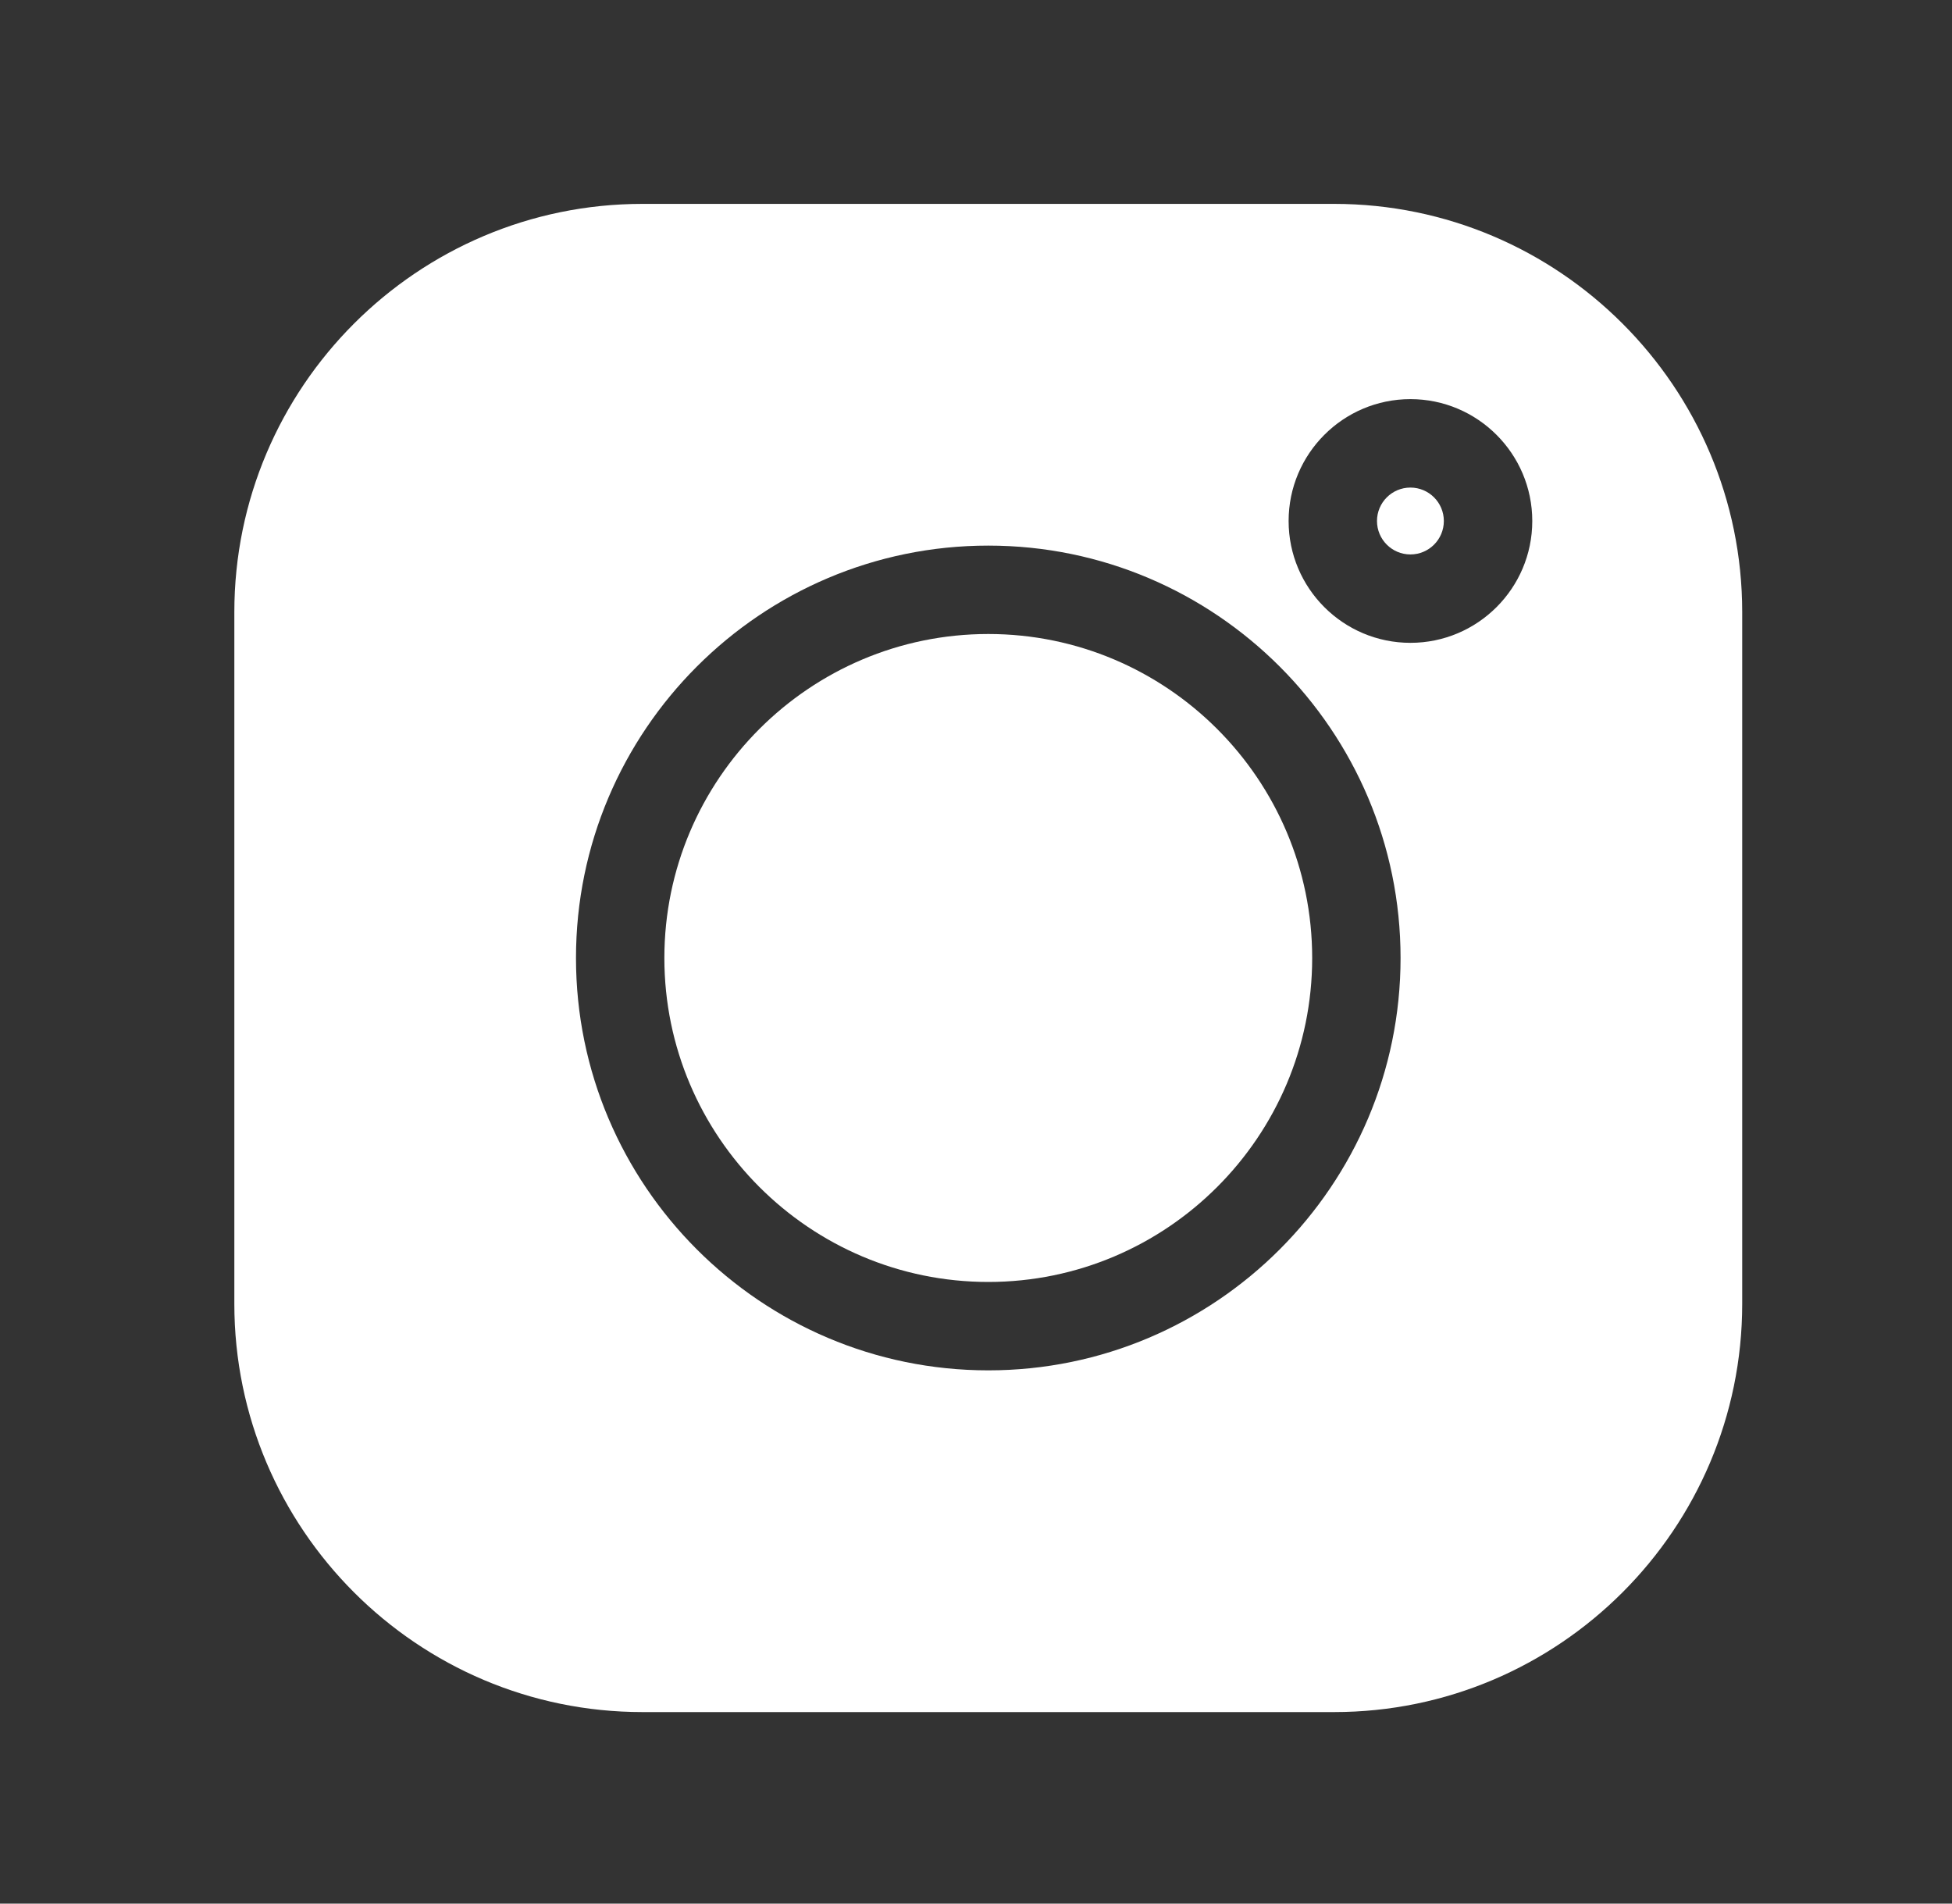
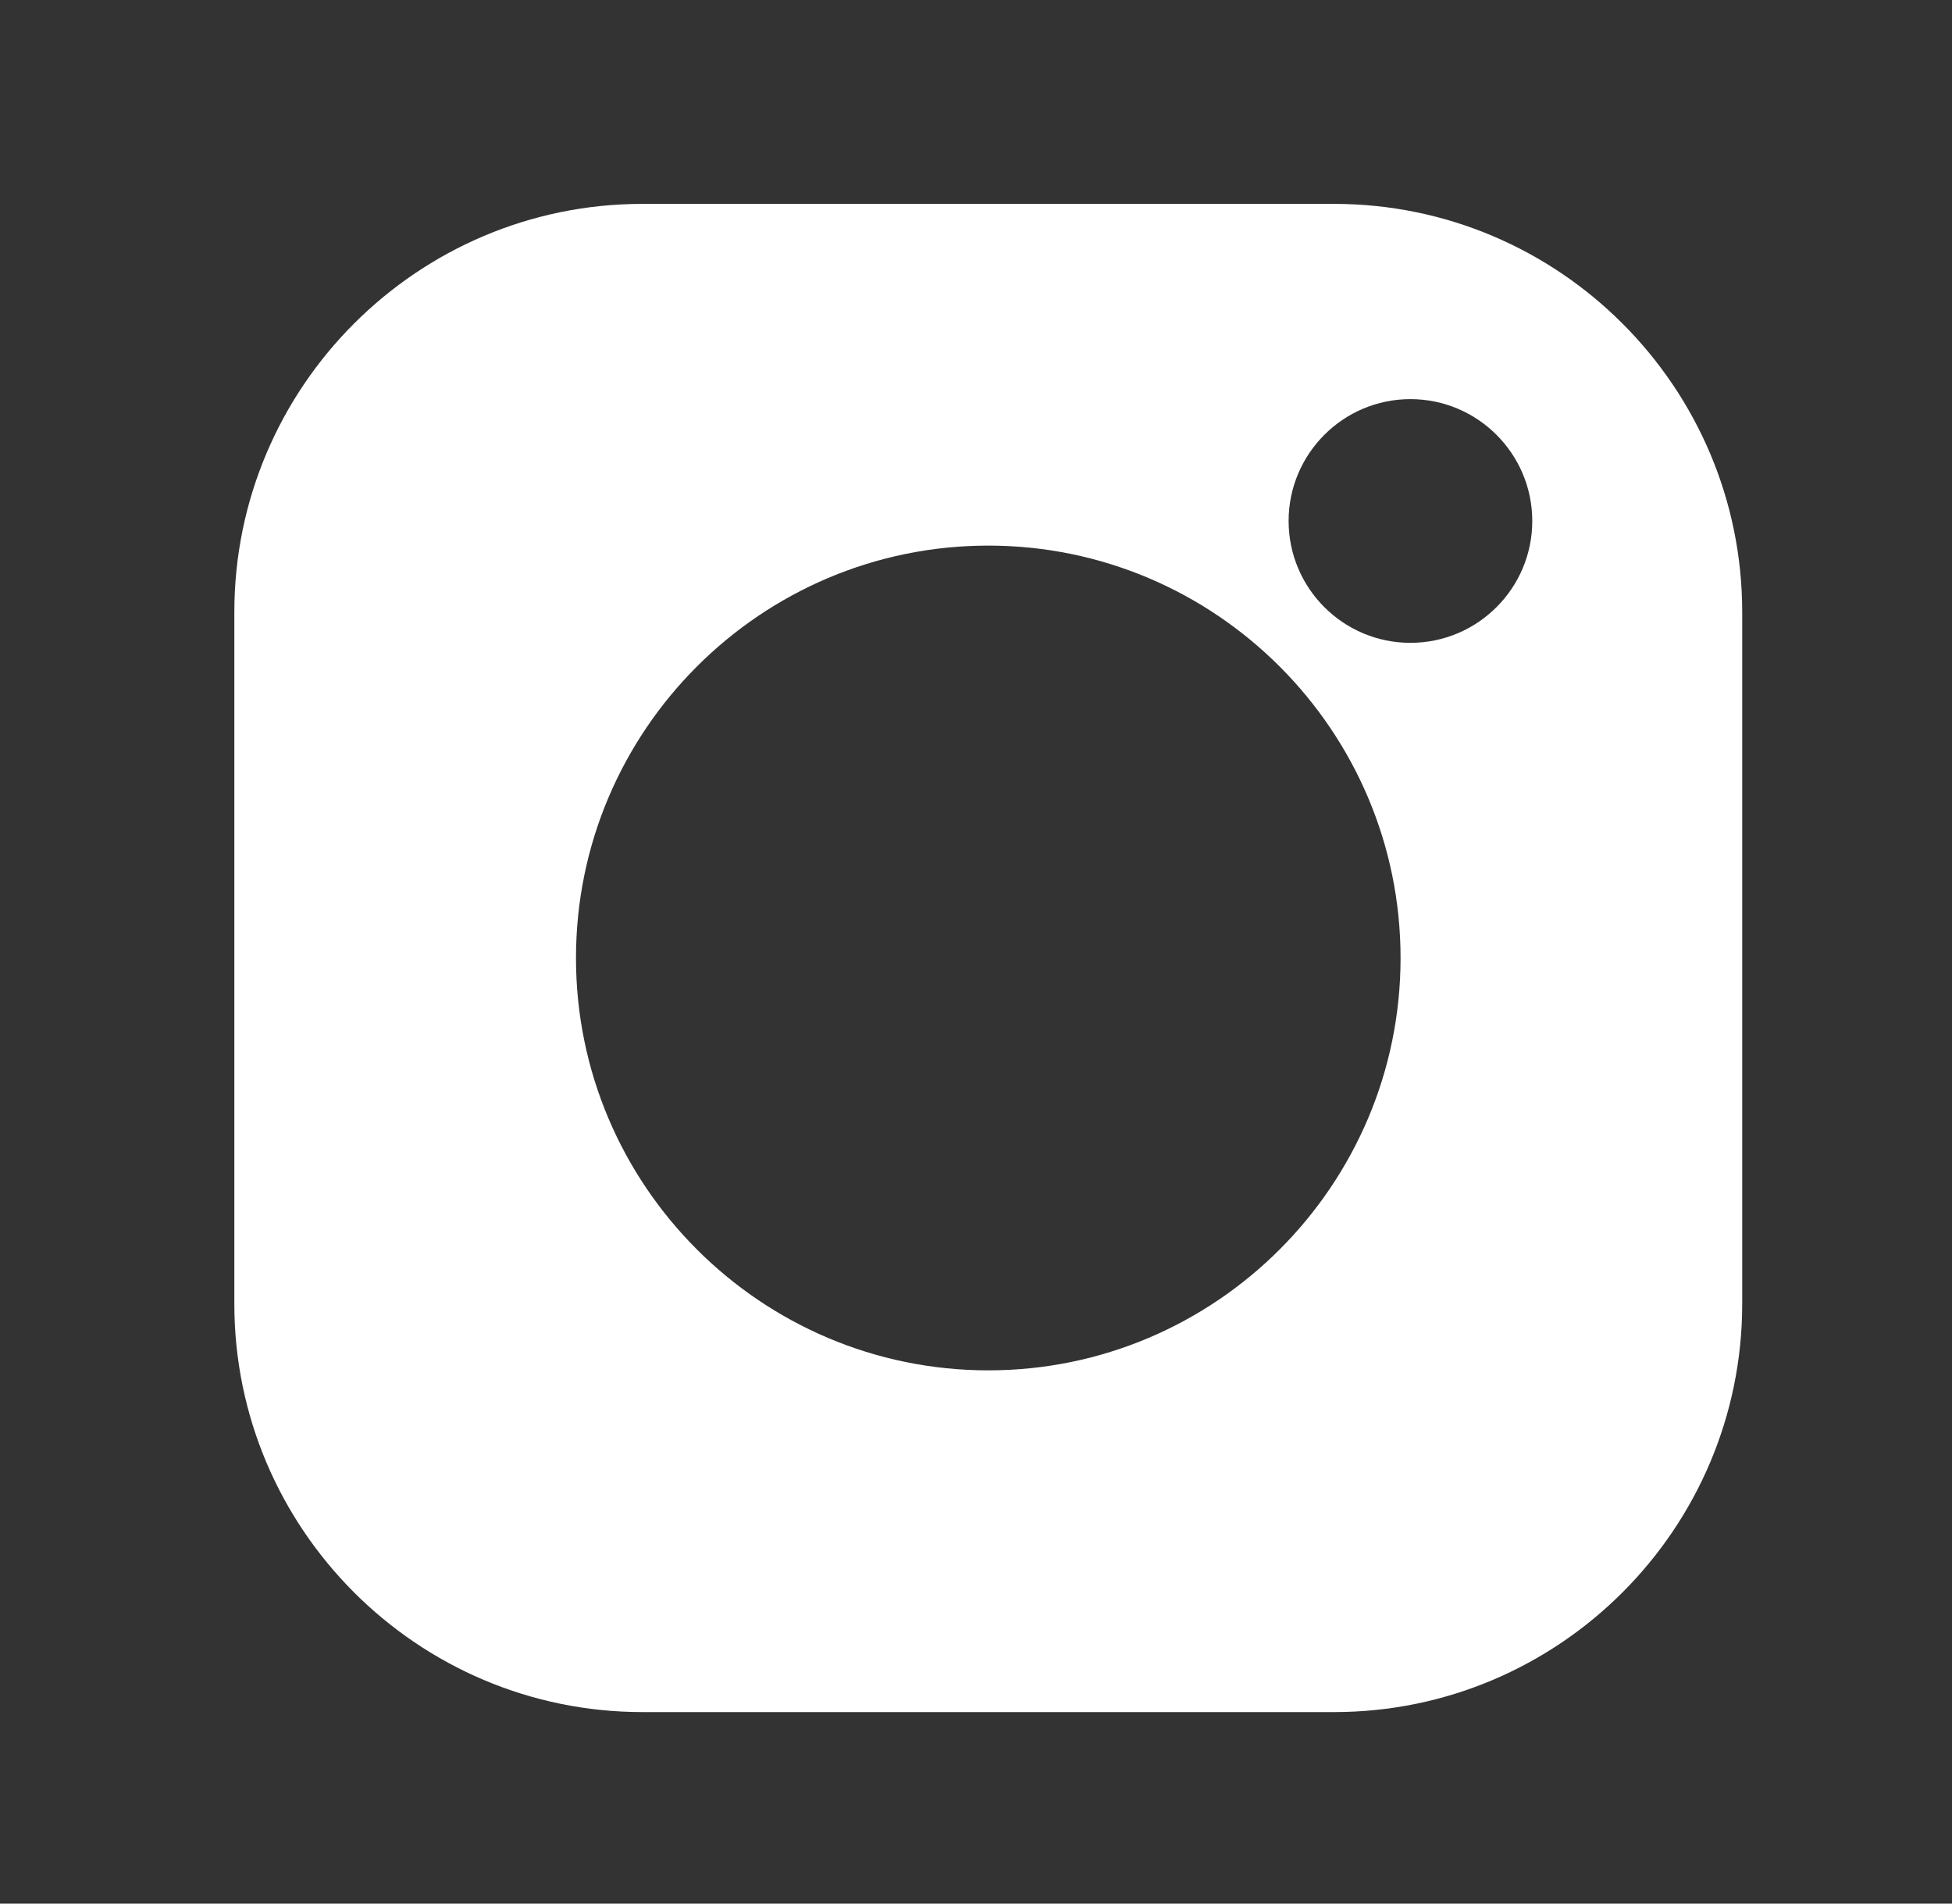
<svg xmlns="http://www.w3.org/2000/svg" width="40" height="39" viewBox="0 0 40 39" fill="none">
  <rect x="0" y="0" width="40" height="39" fill="#333333" stroke="none" />
  <path d="M27.337 4.177H13.166C8.554 4.177 4.802 7.929 4.802 12.541V26.712C4.802 31.324 8.554 35.076 13.166 35.076H27.337C31.949 35.076 35.701 31.324 35.701 26.712V12.541C35.701 7.929 31.949 4.177 27.337 4.177ZM20.252 28.075C15.593 28.075 11.803 24.285 11.803 19.627C11.803 14.968 15.593 11.178 20.252 11.178C24.91 11.178 28.7 14.968 28.7 19.627C28.7 24.285 24.91 28.075 20.252 28.075ZM28.902 13.17C27.525 13.17 26.406 12.051 26.406 10.674C26.406 9.297 27.525 8.177 28.902 8.177C30.279 8.177 31.399 9.297 31.399 10.674C31.399 12.051 30.279 13.17 28.902 13.17Z" fill="white" />
-   <path d="M20.252 12.989C16.592 12.989 13.614 15.967 13.614 19.627C13.614 23.286 16.592 26.264 20.252 26.264C23.911 26.264 26.889 23.286 26.889 19.627C26.889 15.967 23.911 12.989 20.252 12.989ZM28.902 9.989C28.524 9.989 28.217 10.296 28.217 10.674C28.217 11.052 28.524 11.359 28.902 11.359C29.28 11.359 29.587 11.052 29.587 10.674C29.587 10.296 29.28 9.989 28.902 9.989Z" fill="white" />
</svg>